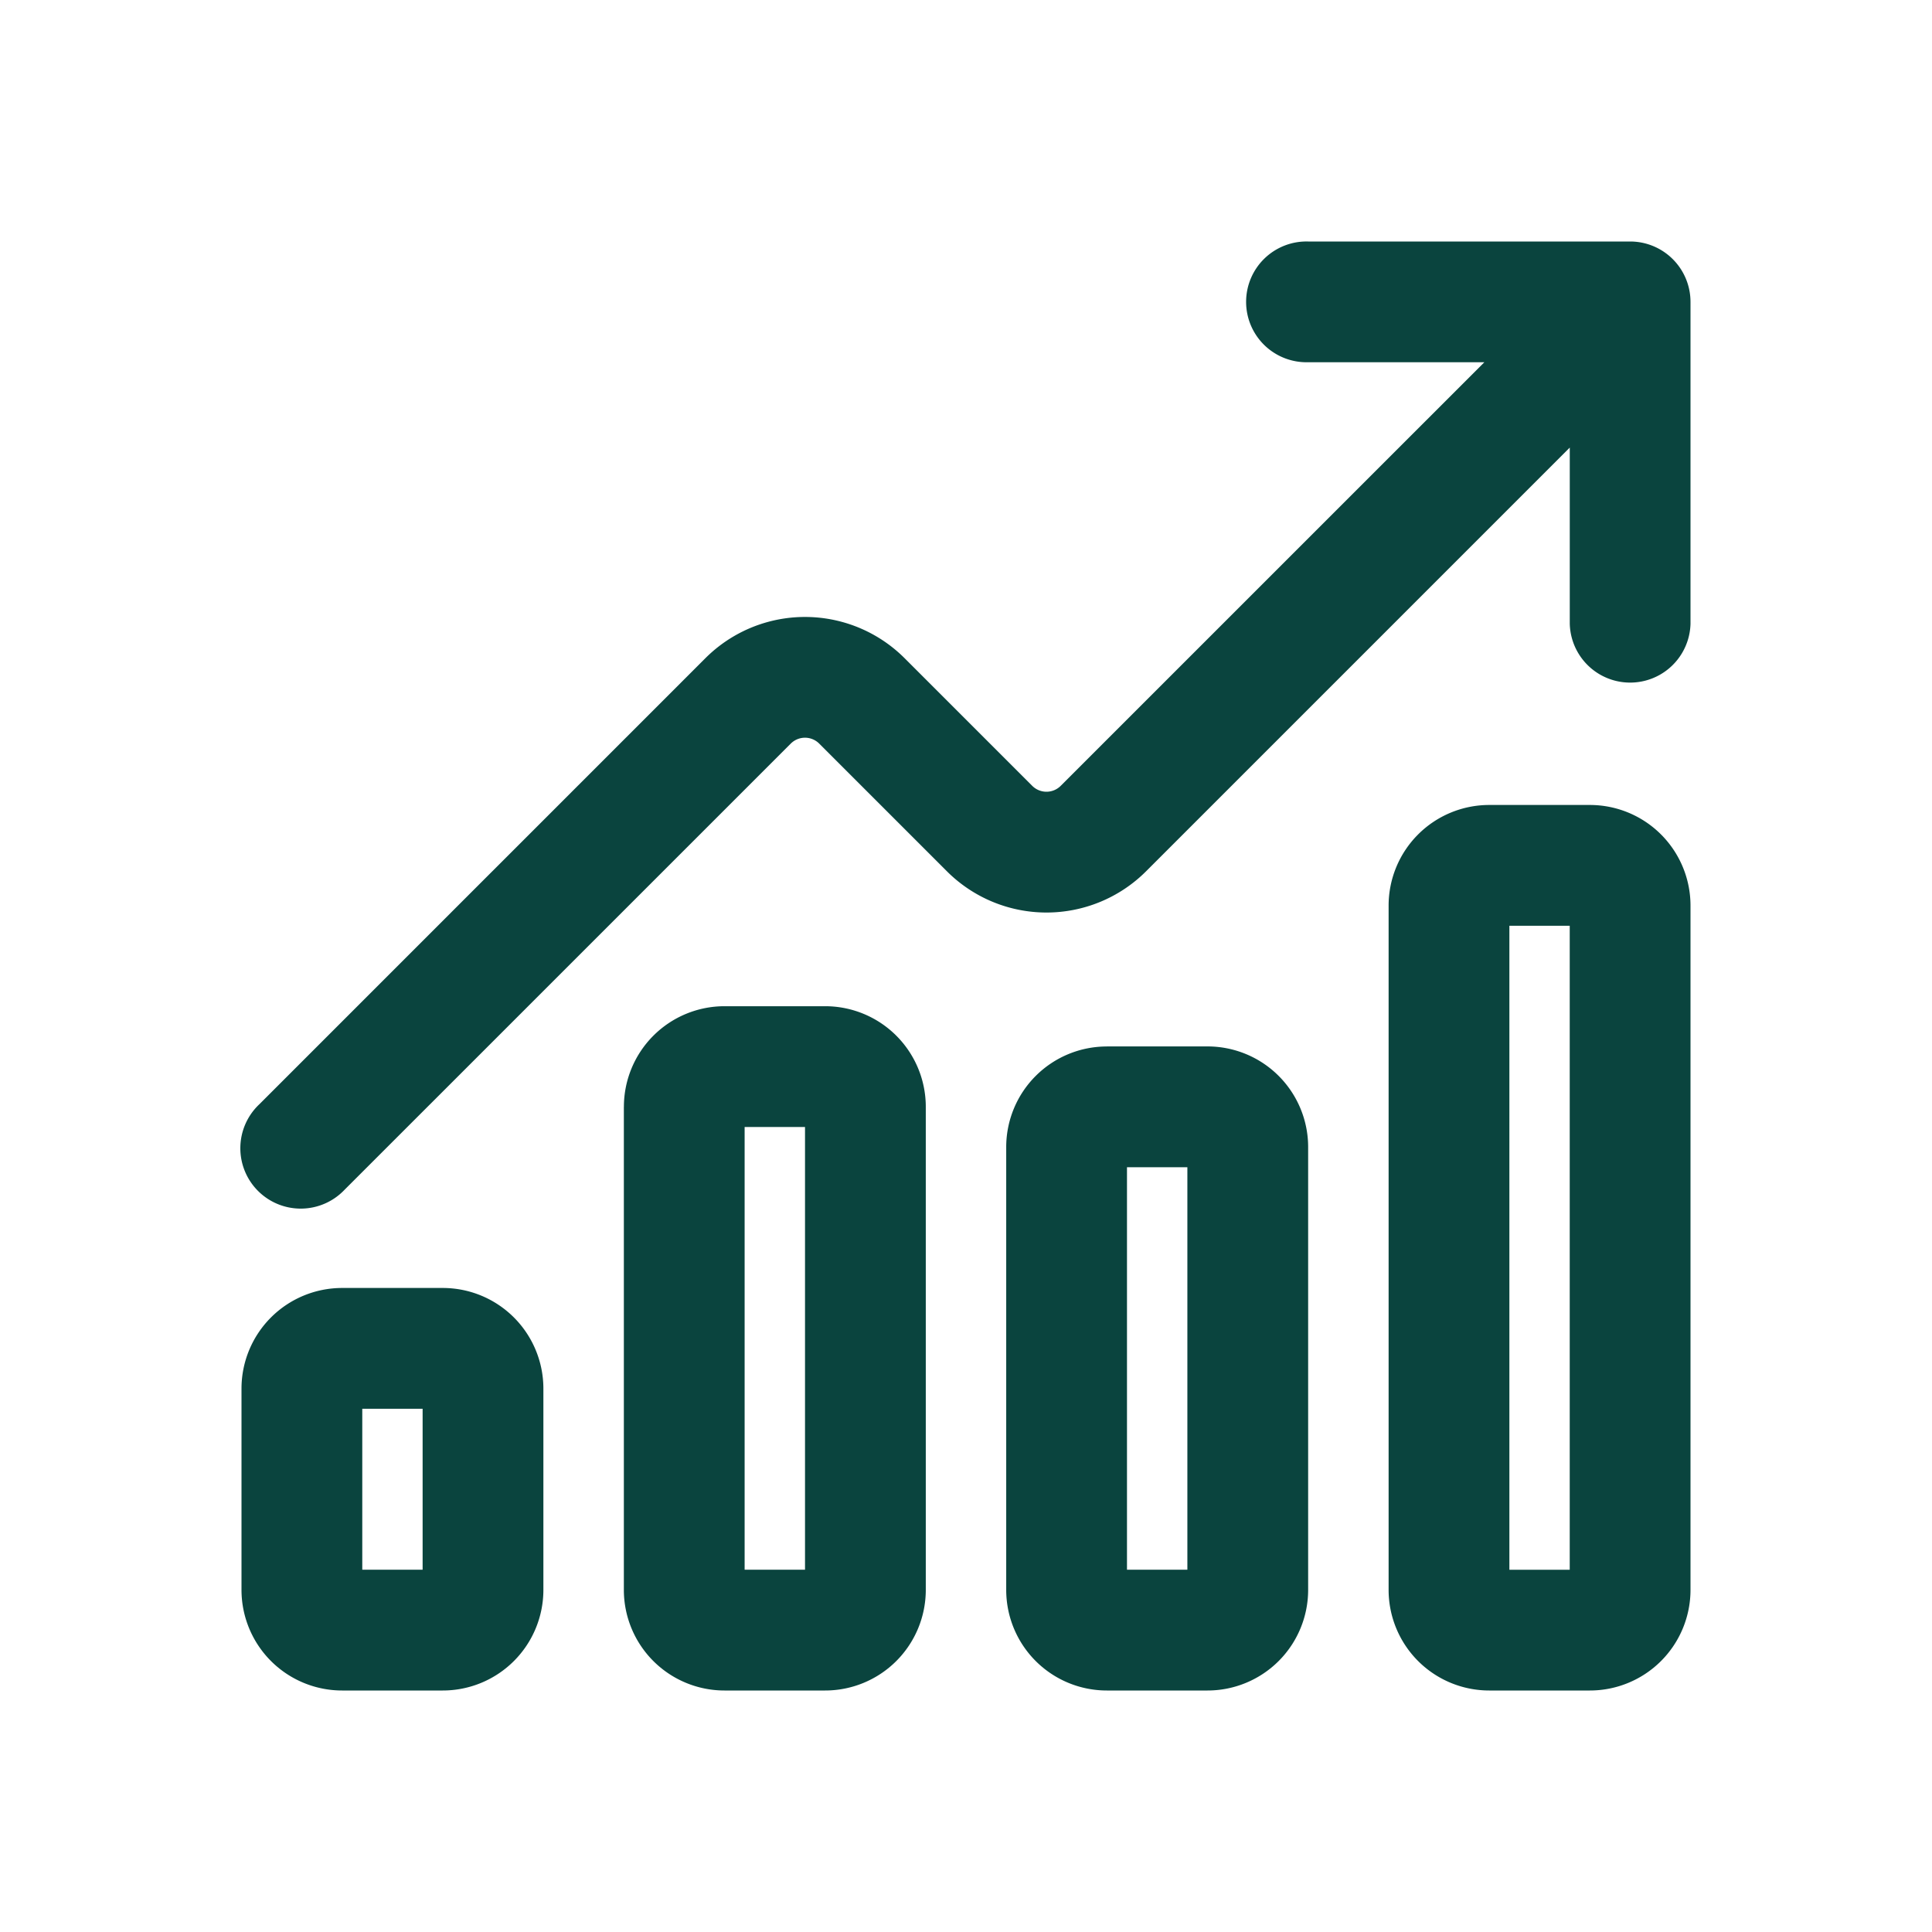
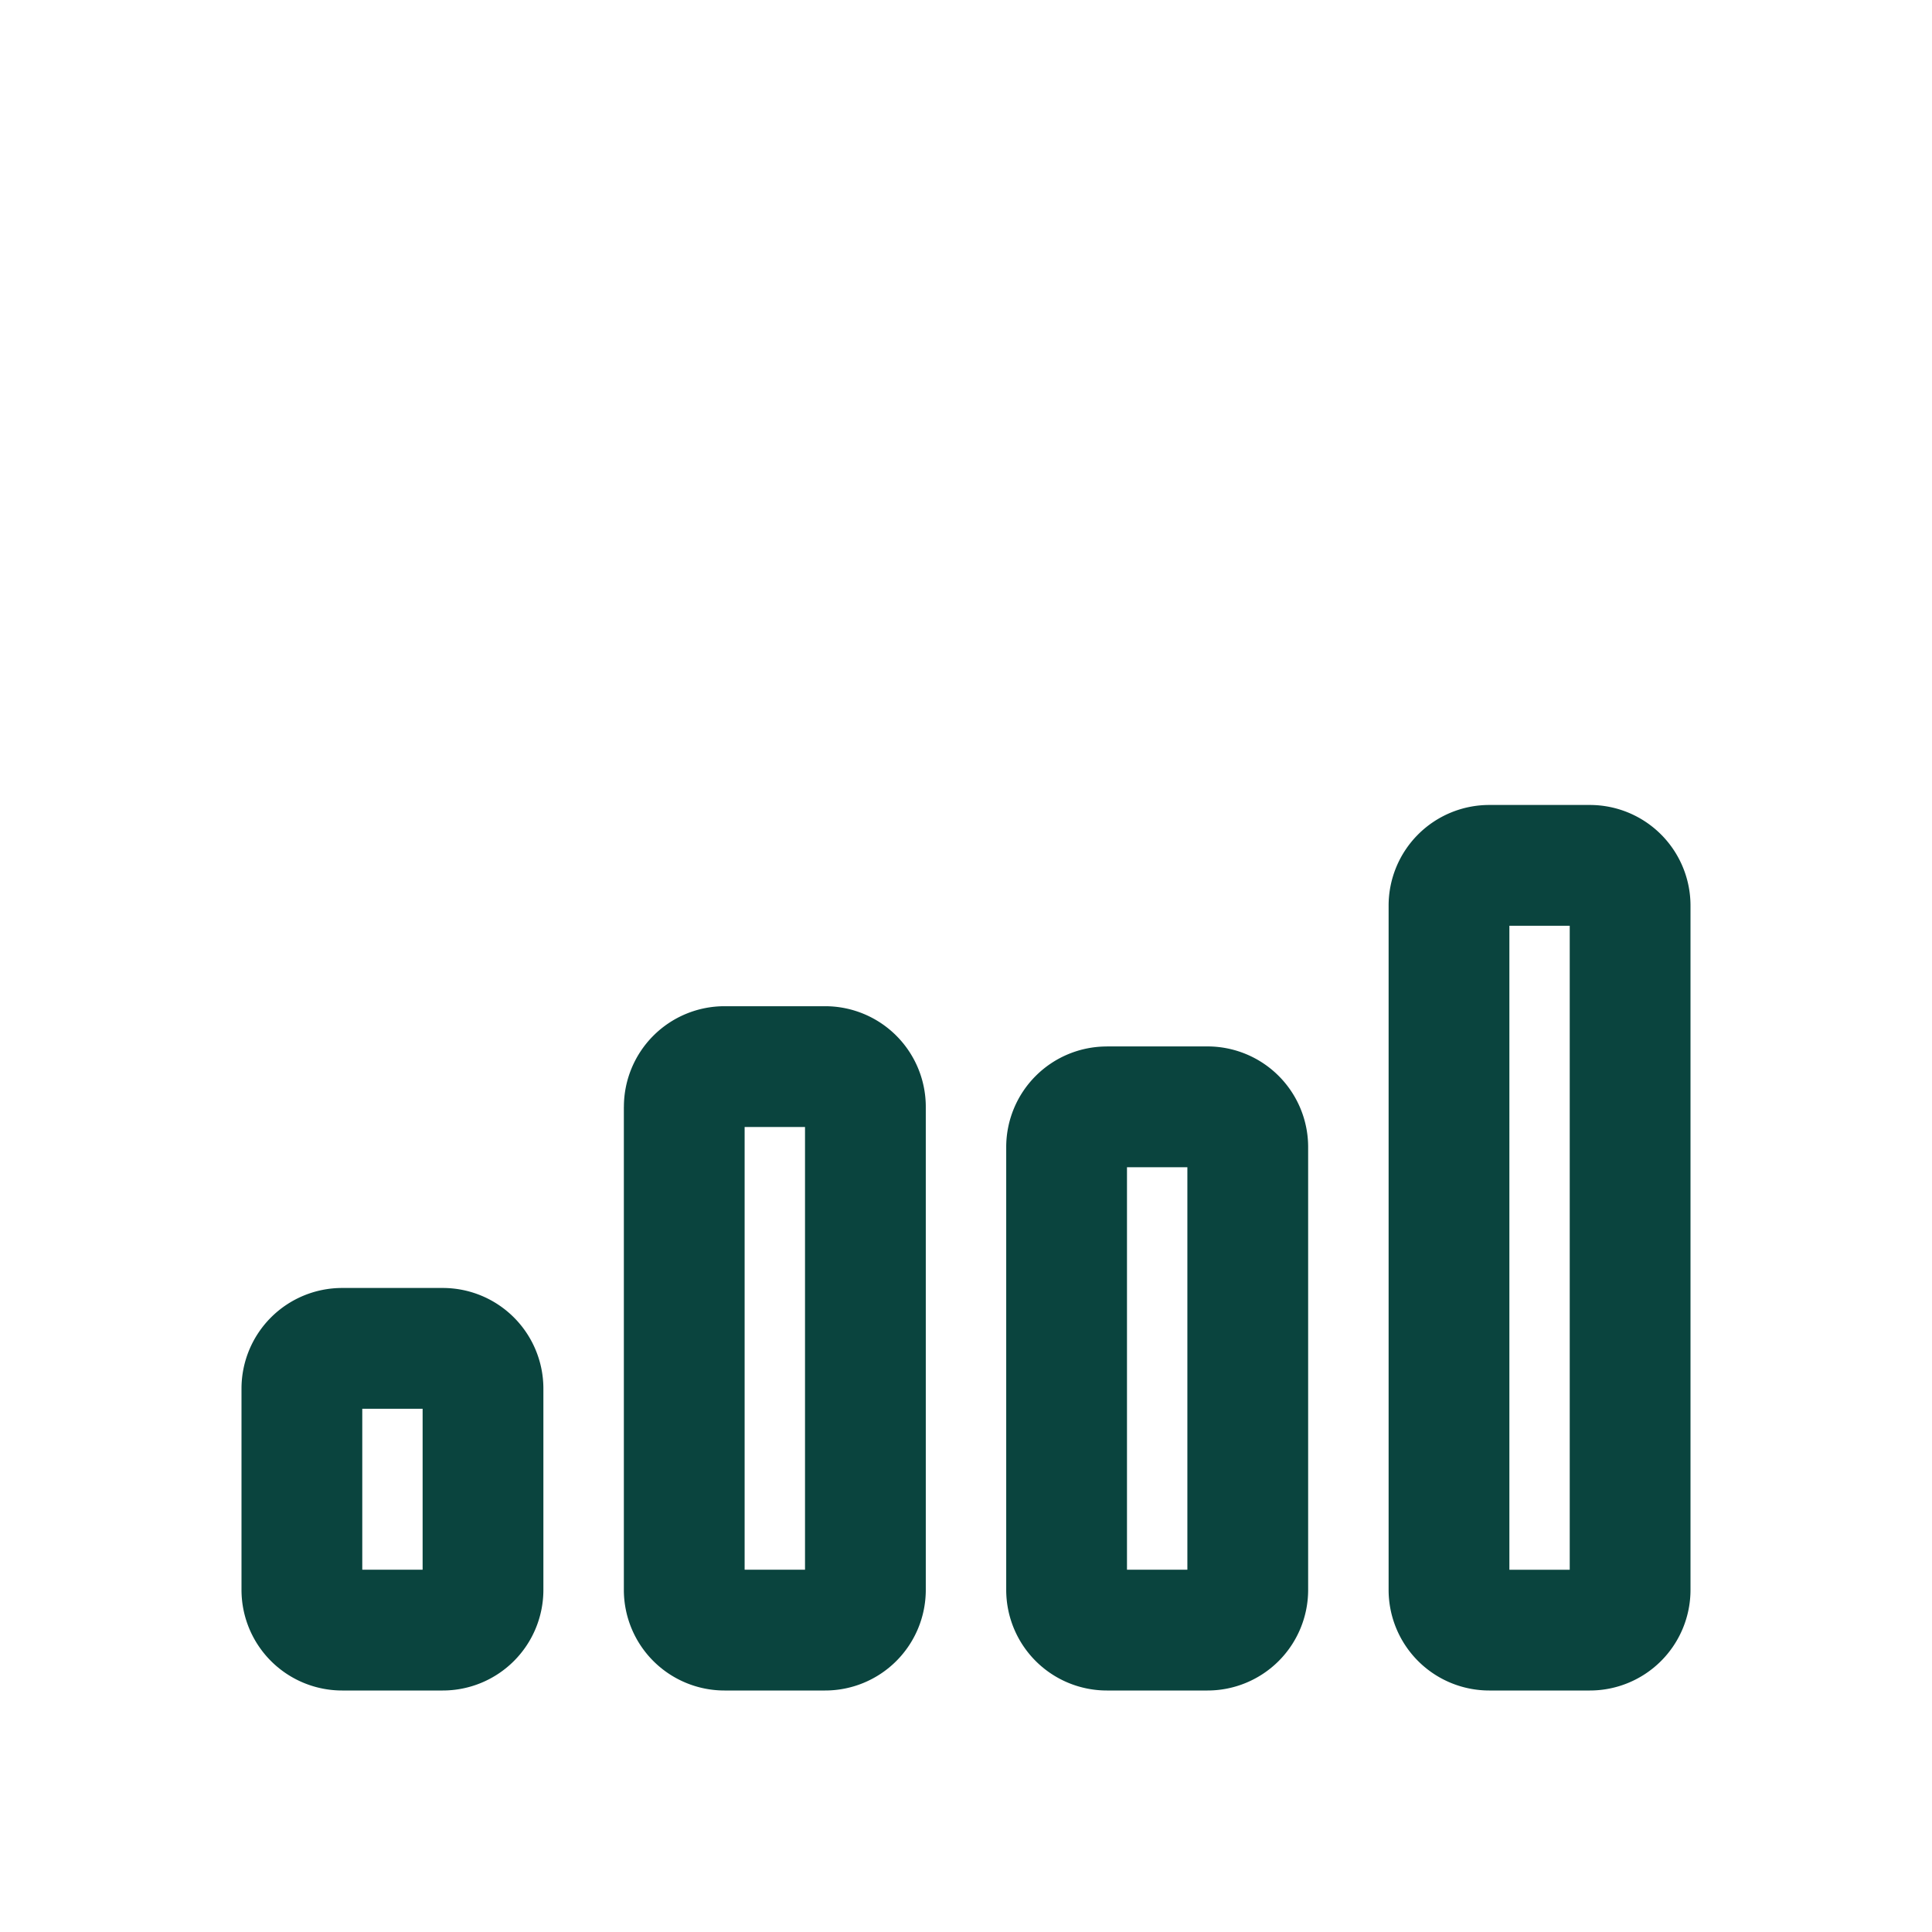
<svg xmlns="http://www.w3.org/2000/svg" width="43" height="43" viewBox="0 0 43 43" fill="none" aria-hidden="true">
-   <path d="M33.037 8.062h-3.922a1.344 1.344 0 1 1 0-2.687h7.166a1.344 1.344 0 0 1 1.344 1.343v7.167a1.344 1.344 0 0 1-2.687 0V9.962l-9.43 9.43a3.135 3.135 0 0 1-4.433 0l-2.842-2.842a.448.448 0 0 0-.633 0l-9.931 9.93a1.344 1.344 0 1 1-1.9-1.9l9.93-9.93a3.136 3.136 0 0 1 4.435 0l2.84 2.84a.448.448 0 0 0 .634 0l9.429-9.428z" fill="#0A443E" />
  <path fill-rule="evenodd" clip-rule="evenodd" d="M7.615 28.666a2.24 2.24 0 0 0-2.24 2.24v4.479a2.24 2.24 0 0 0 2.24 2.24h2.24a2.24 2.24 0 0 0 2.239-2.24v-4.48a2.24 2.24 0 0 0-2.24-2.239h-2.24zm.448 2.688v3.583h1.343v-3.583H8.063zM13.886 24.635a2.24 2.24 0 0 1 2.239-2.24h2.24a2.24 2.24 0 0 1 2.24 2.24v10.75a2.24 2.24 0 0 1-2.24 2.24h-2.24a2.24 2.24 0 0 1-2.24-2.24v-10.75zm2.687 10.302v-9.854h1.344v9.854h-1.344zM24.635 23.291a2.24 2.24 0 0 0-2.24 2.24v9.854a2.24 2.24 0 0 0 2.24 2.24h2.24a2.24 2.24 0 0 0 2.24-2.24V25.53a2.24 2.24 0 0 0-2.24-2.24h-2.24zm.448 2.688v8.958h1.344v-8.958h-1.344zM30.906 20.156a2.24 2.24 0 0 1 2.24-2.24h2.24a2.24 2.24 0 0 1 2.239 2.24v15.229a2.24 2.24 0 0 1-2.24 2.24h-2.24a2.24 2.24 0 0 1-2.239-2.24v-15.23zm2.688 14.78V20.605h1.343v14.333h-1.343z" fill="#0A443E" />
</svg>